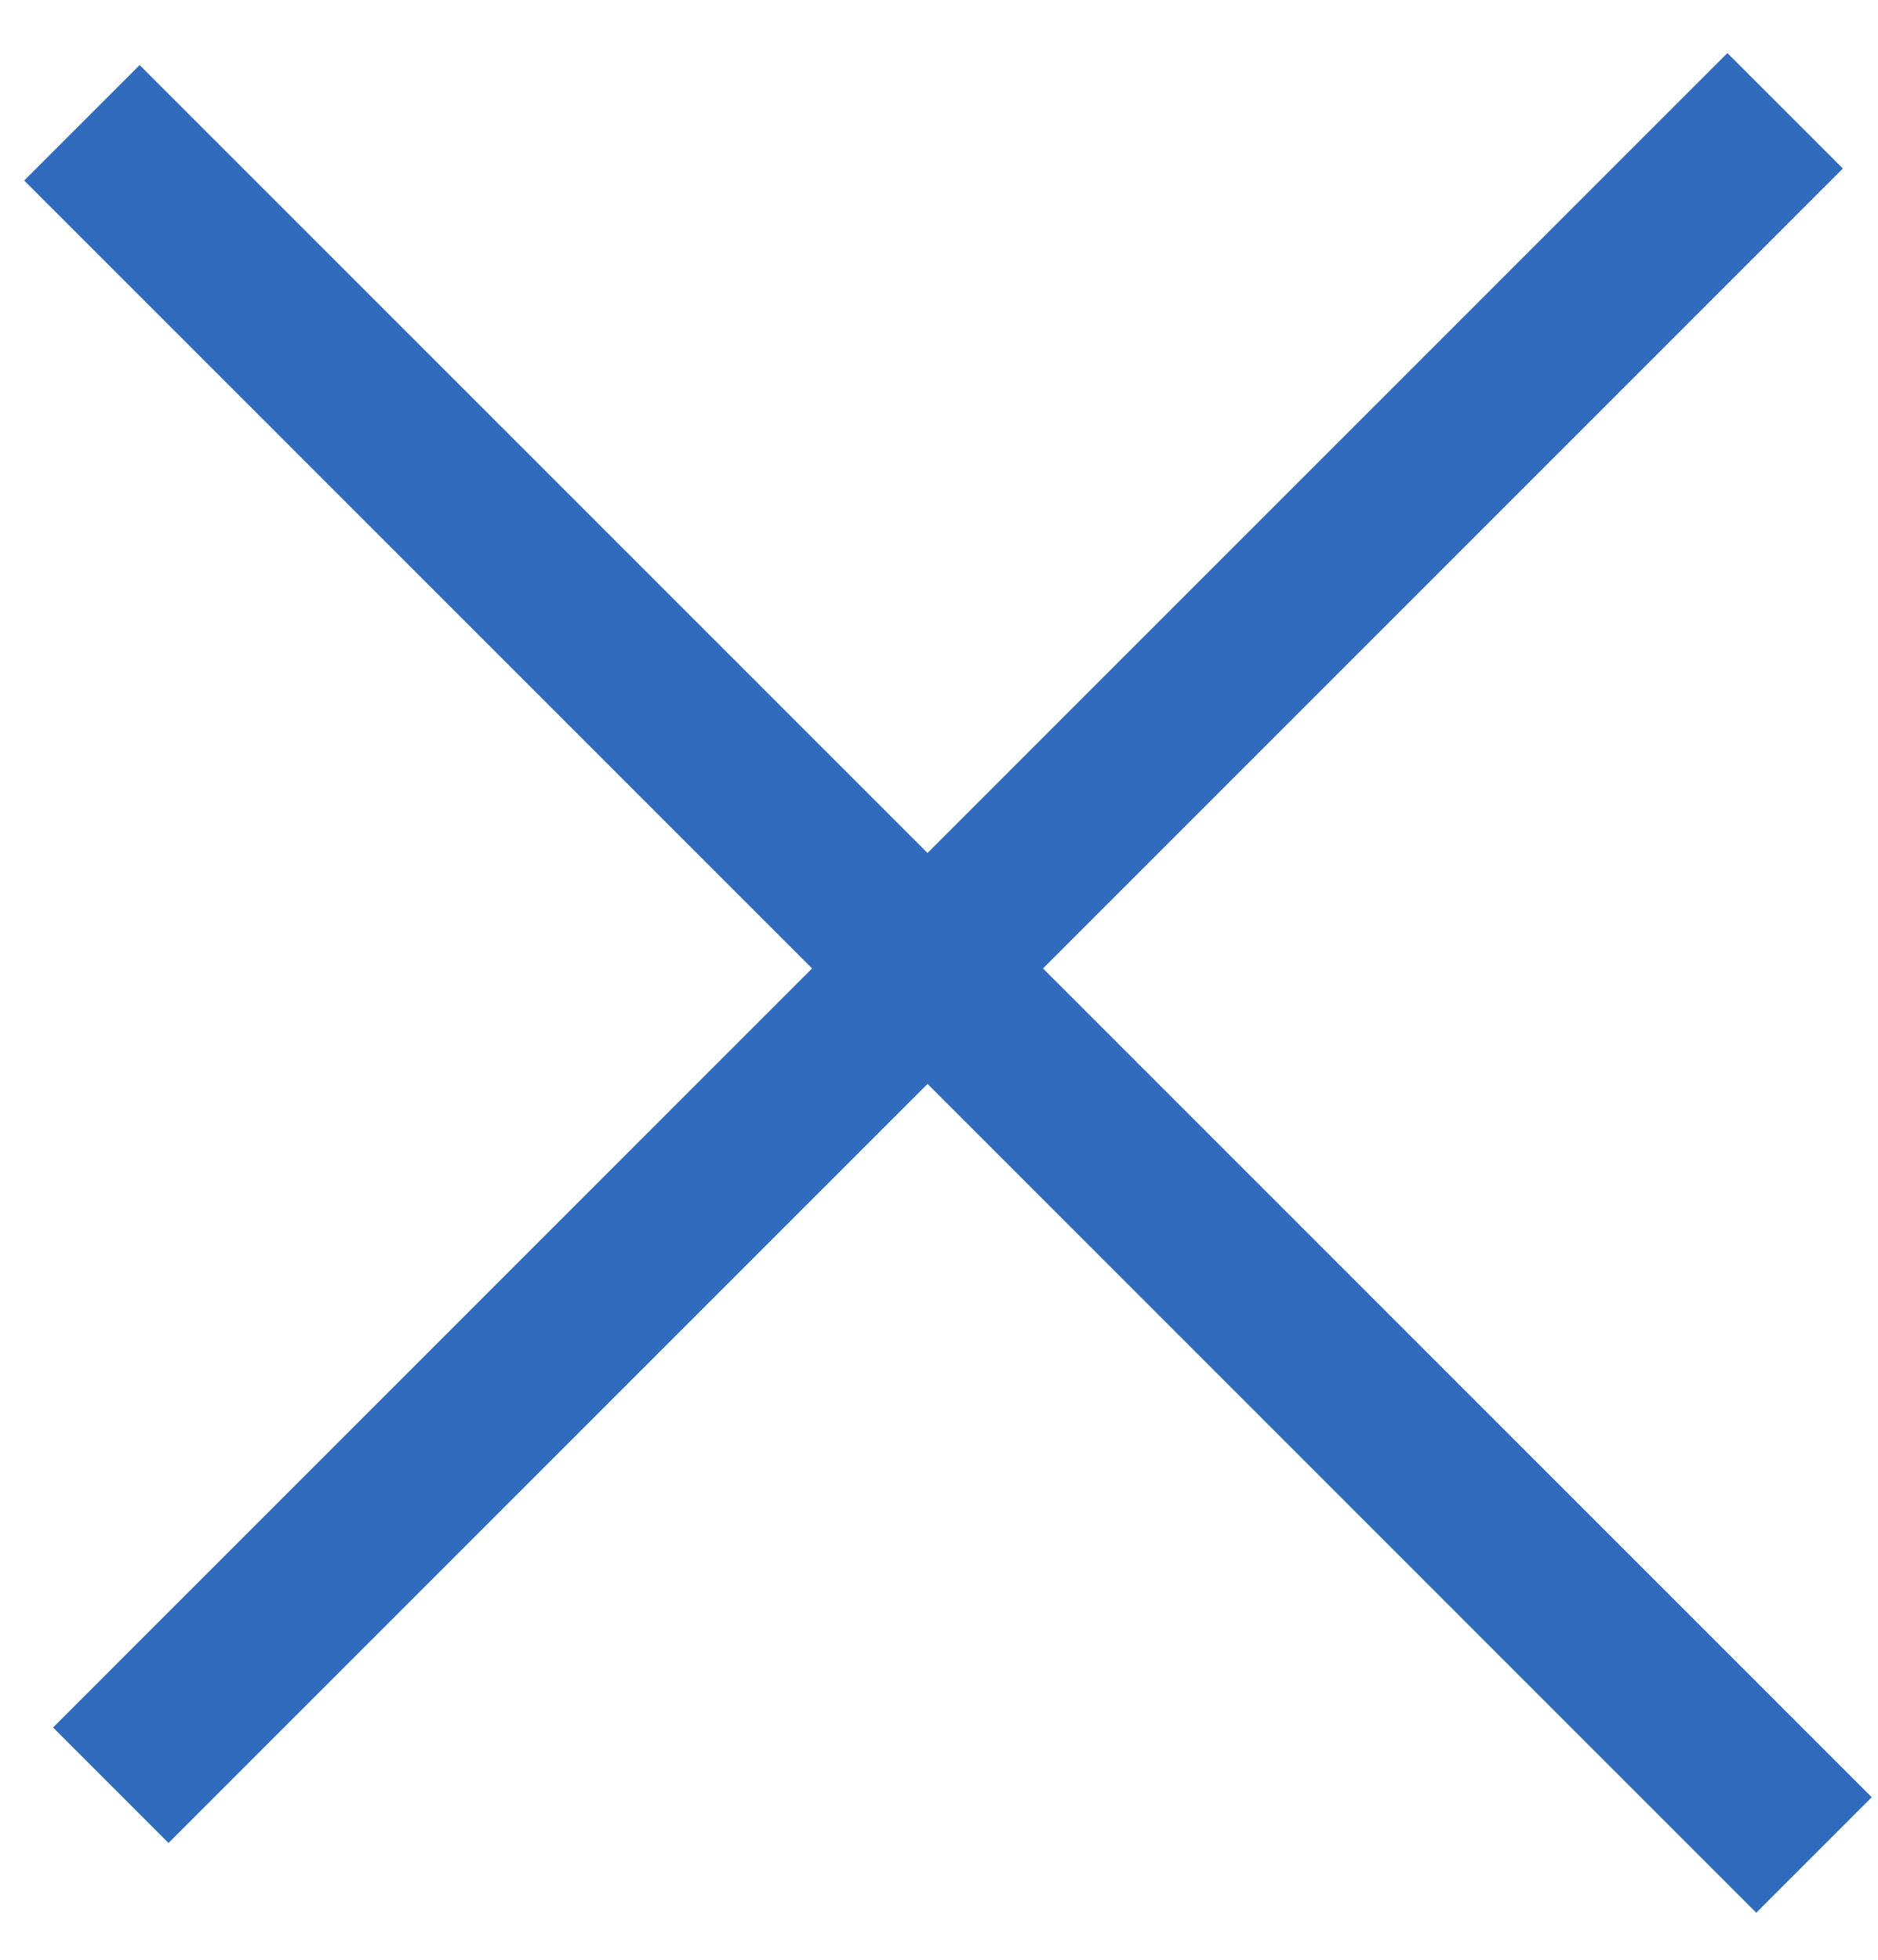
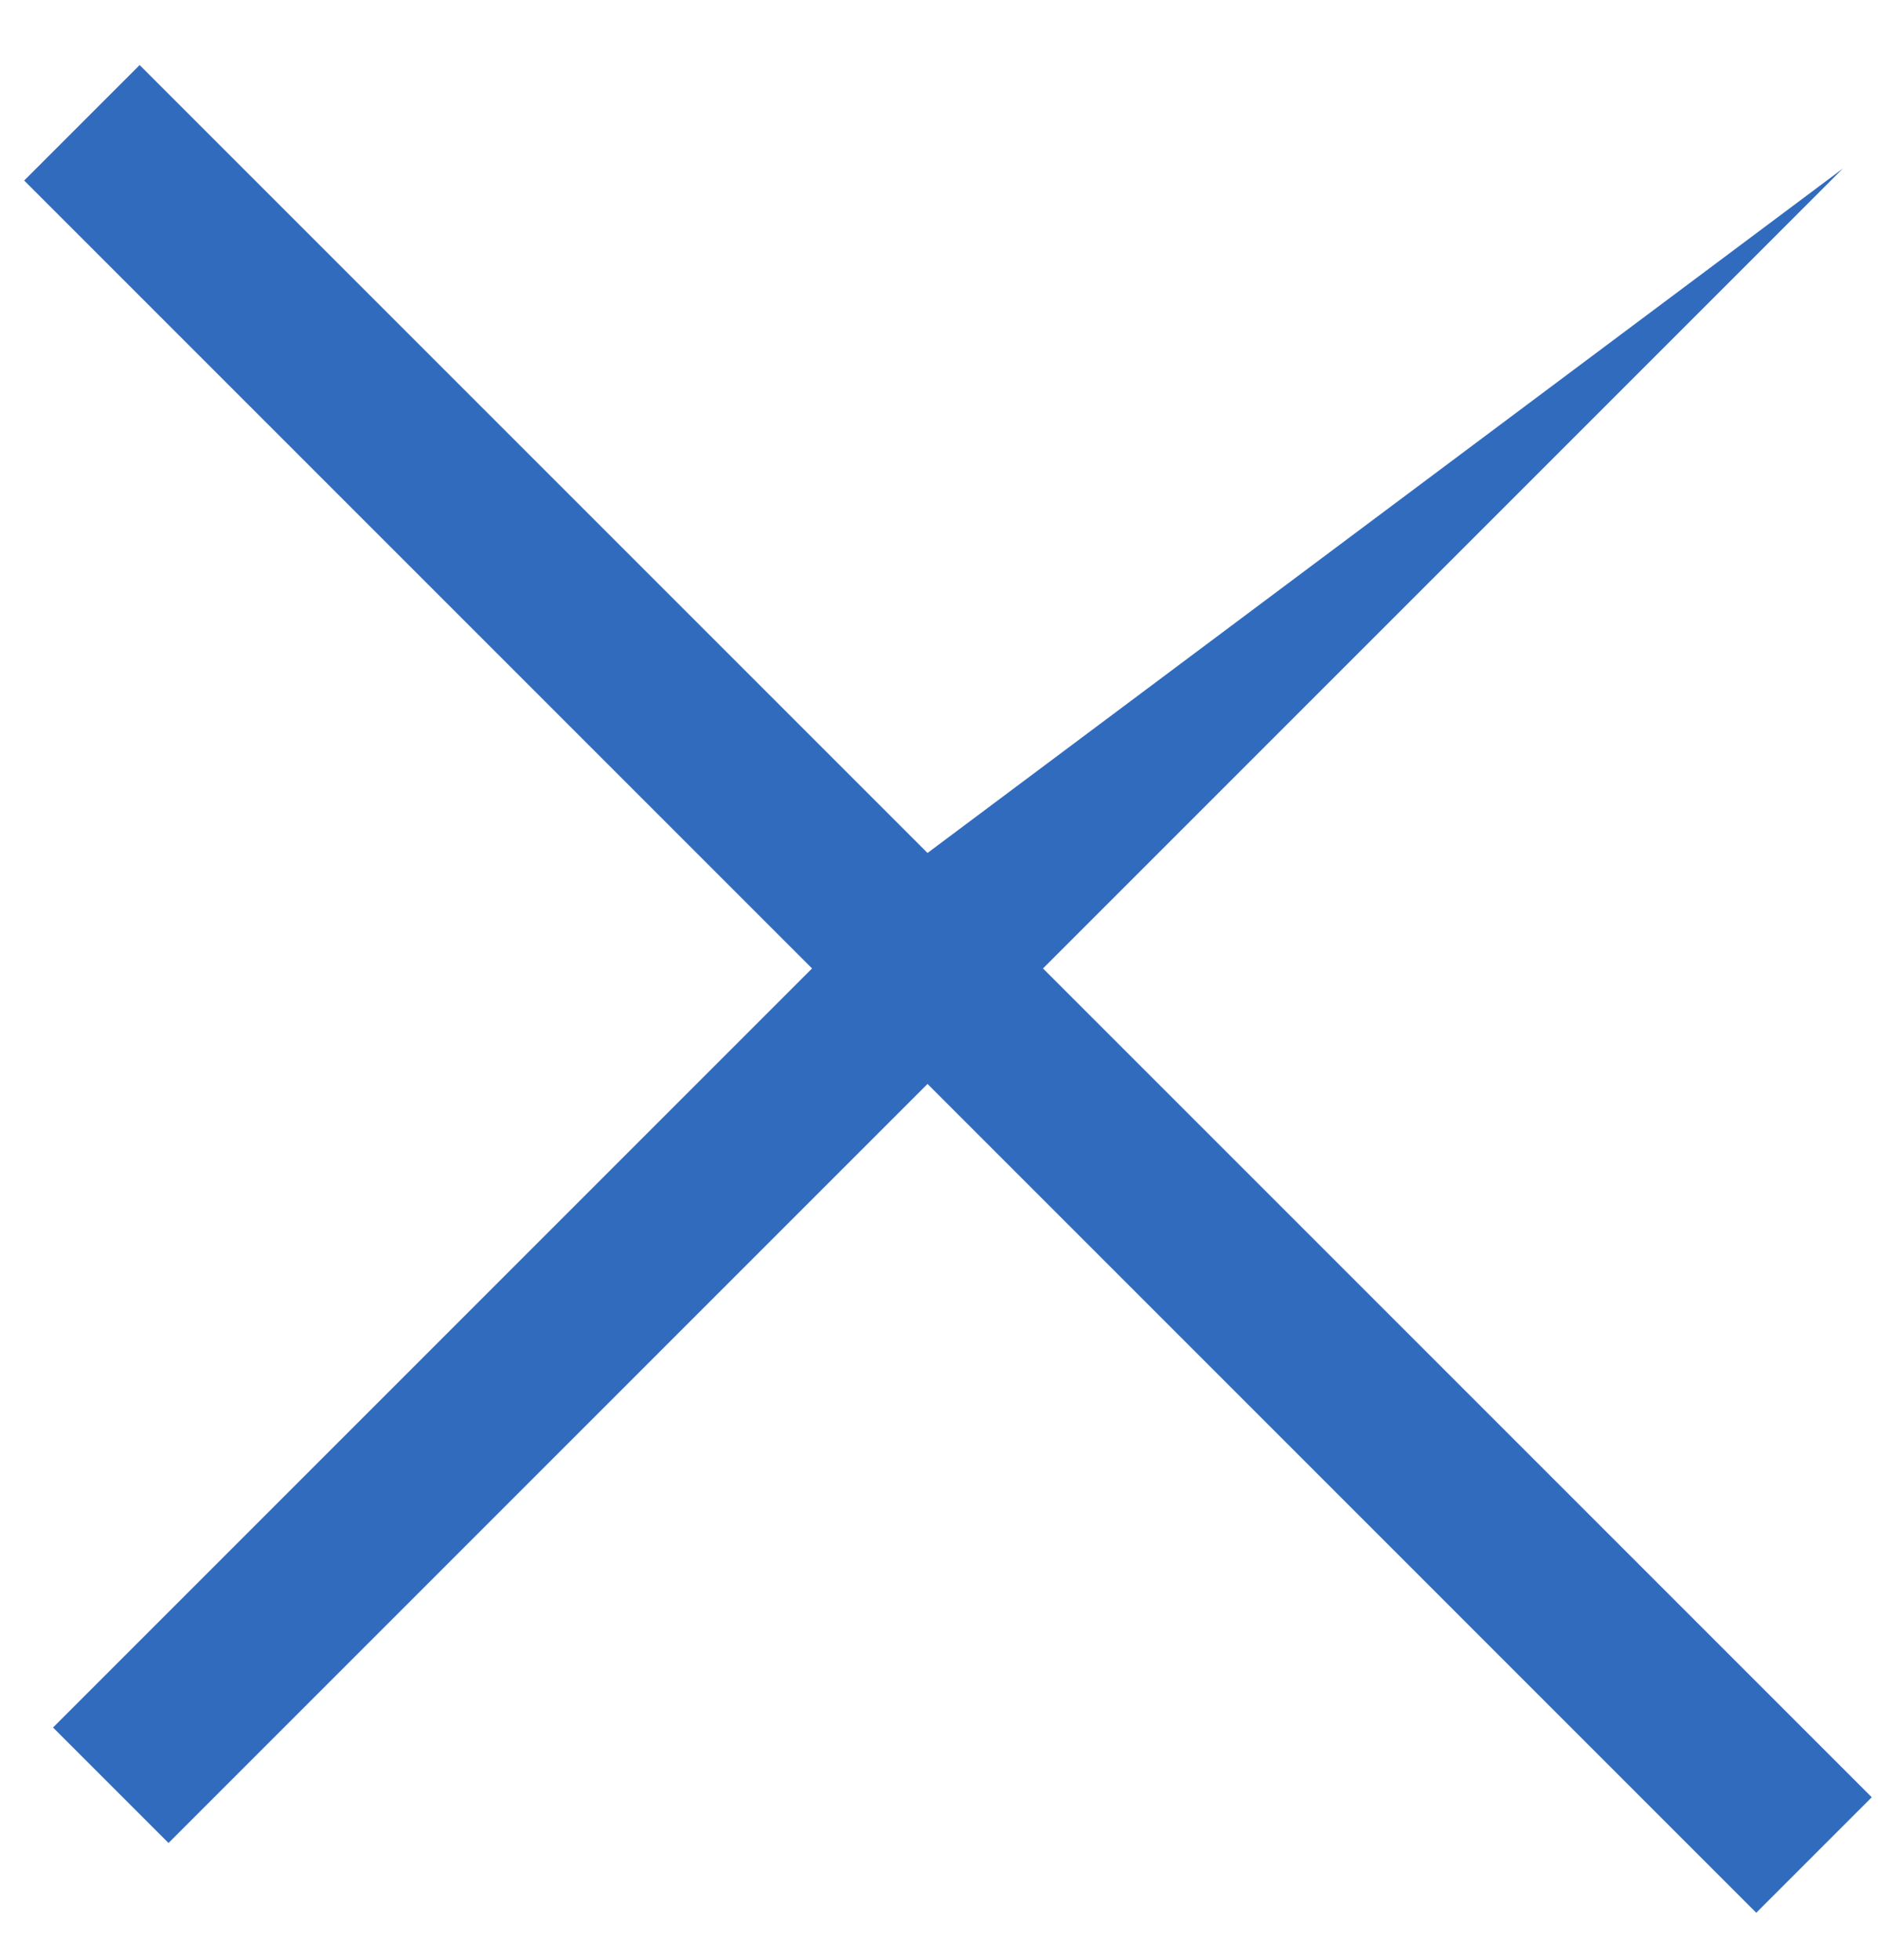
<svg xmlns="http://www.w3.org/2000/svg" width="23px" height="24px" viewBox="0 0 23 24" version="1.1">
  <title>Combined Shape</title>
  <g id="02_Waived-Fees" stroke="none" stroke-width="1" fill="none" fill-rule="evenodd">
    <g id="Waived-20" transform="translate(-876, -316)" fill="#316BBE">
      <g id="Component/Modal-Single" transform="translate(276, 275)">
-         <path d="M612.506,37.86 L612.506,51.506 L626.36,51.506 L626.36,53.506 L612.506,53.506 L612.506,67.86 L610.506,67.86 L610.506,53.506 L597.36,53.506 L597.36,51.506 L610.506,51.506 L610.506,37.86 L612.506,37.86 Z" id="Combined-Shape" transform="translate(611.86, 52.86) rotate(-45) translate(-611.86, -52.86) " />
+         <path d="M612.506,37.86 L612.506,51.506 L626.36,53.506 L612.506,53.506 L612.506,67.86 L610.506,67.86 L610.506,53.506 L597.36,53.506 L597.36,51.506 L610.506,51.506 L610.506,37.86 L612.506,37.86 Z" id="Combined-Shape" transform="translate(611.86, 52.86) rotate(-45) translate(-611.86, -52.86) " />
      </g>
    </g>
  </g>
</svg>